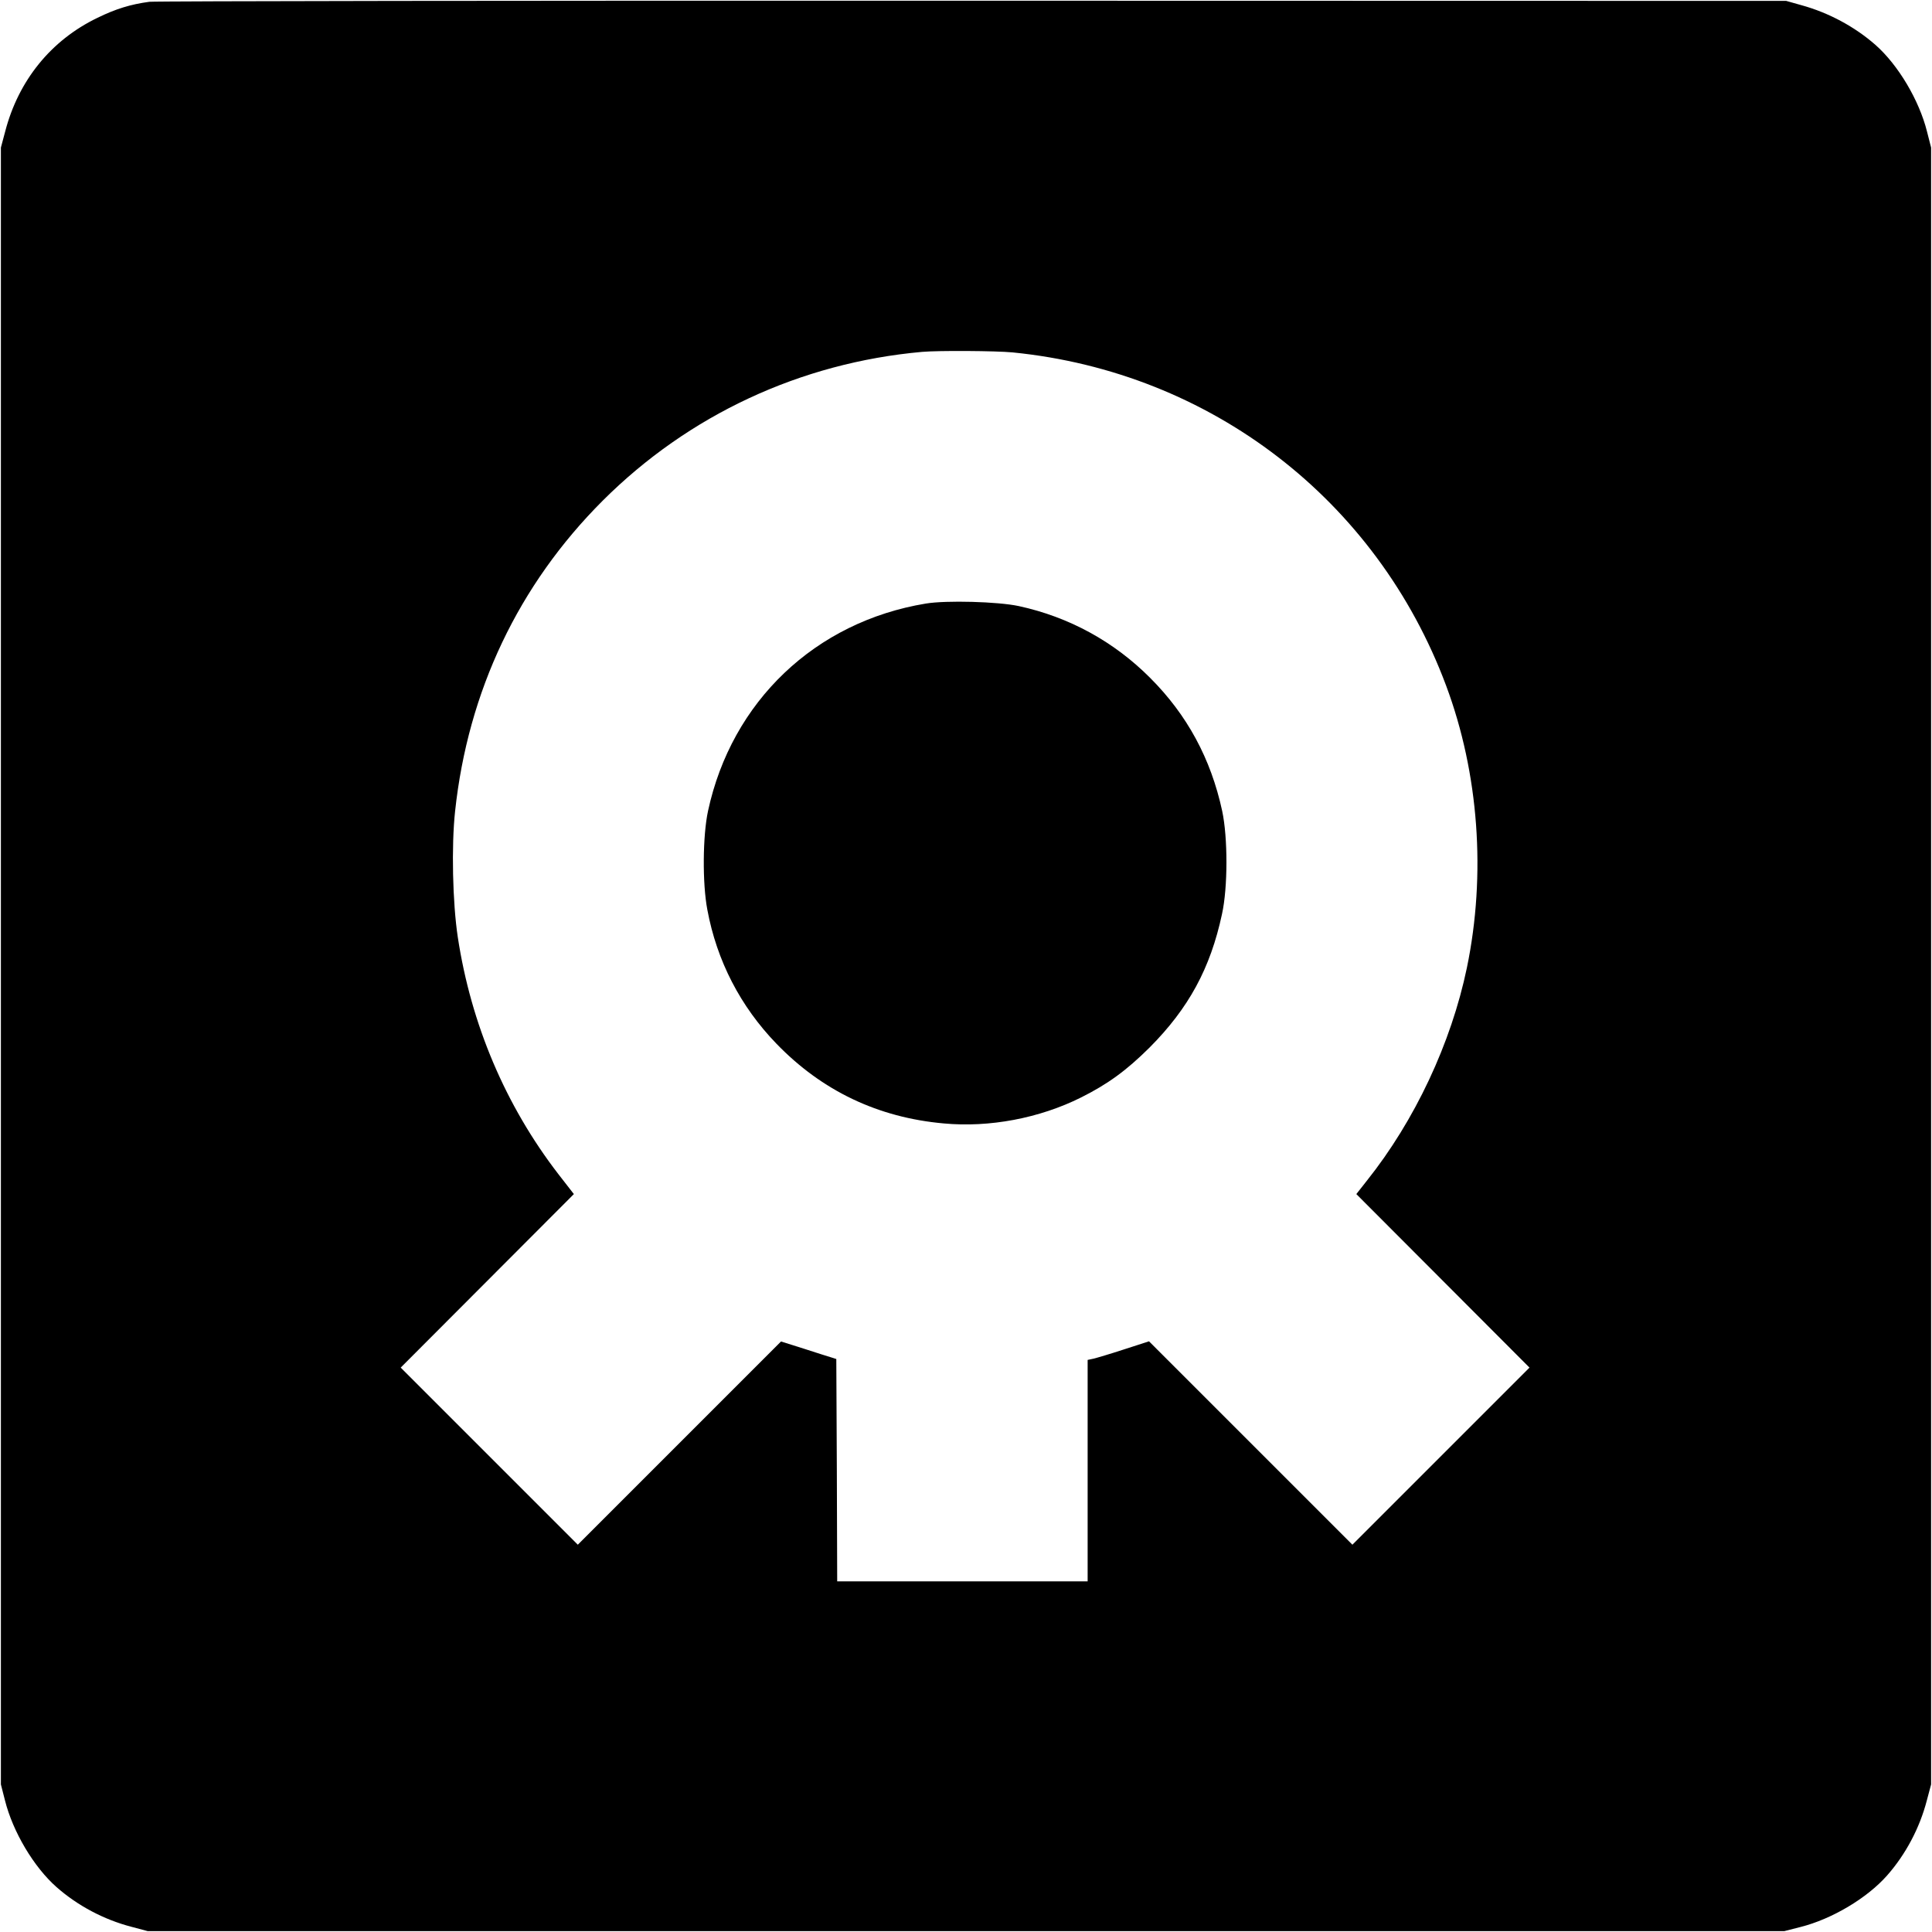
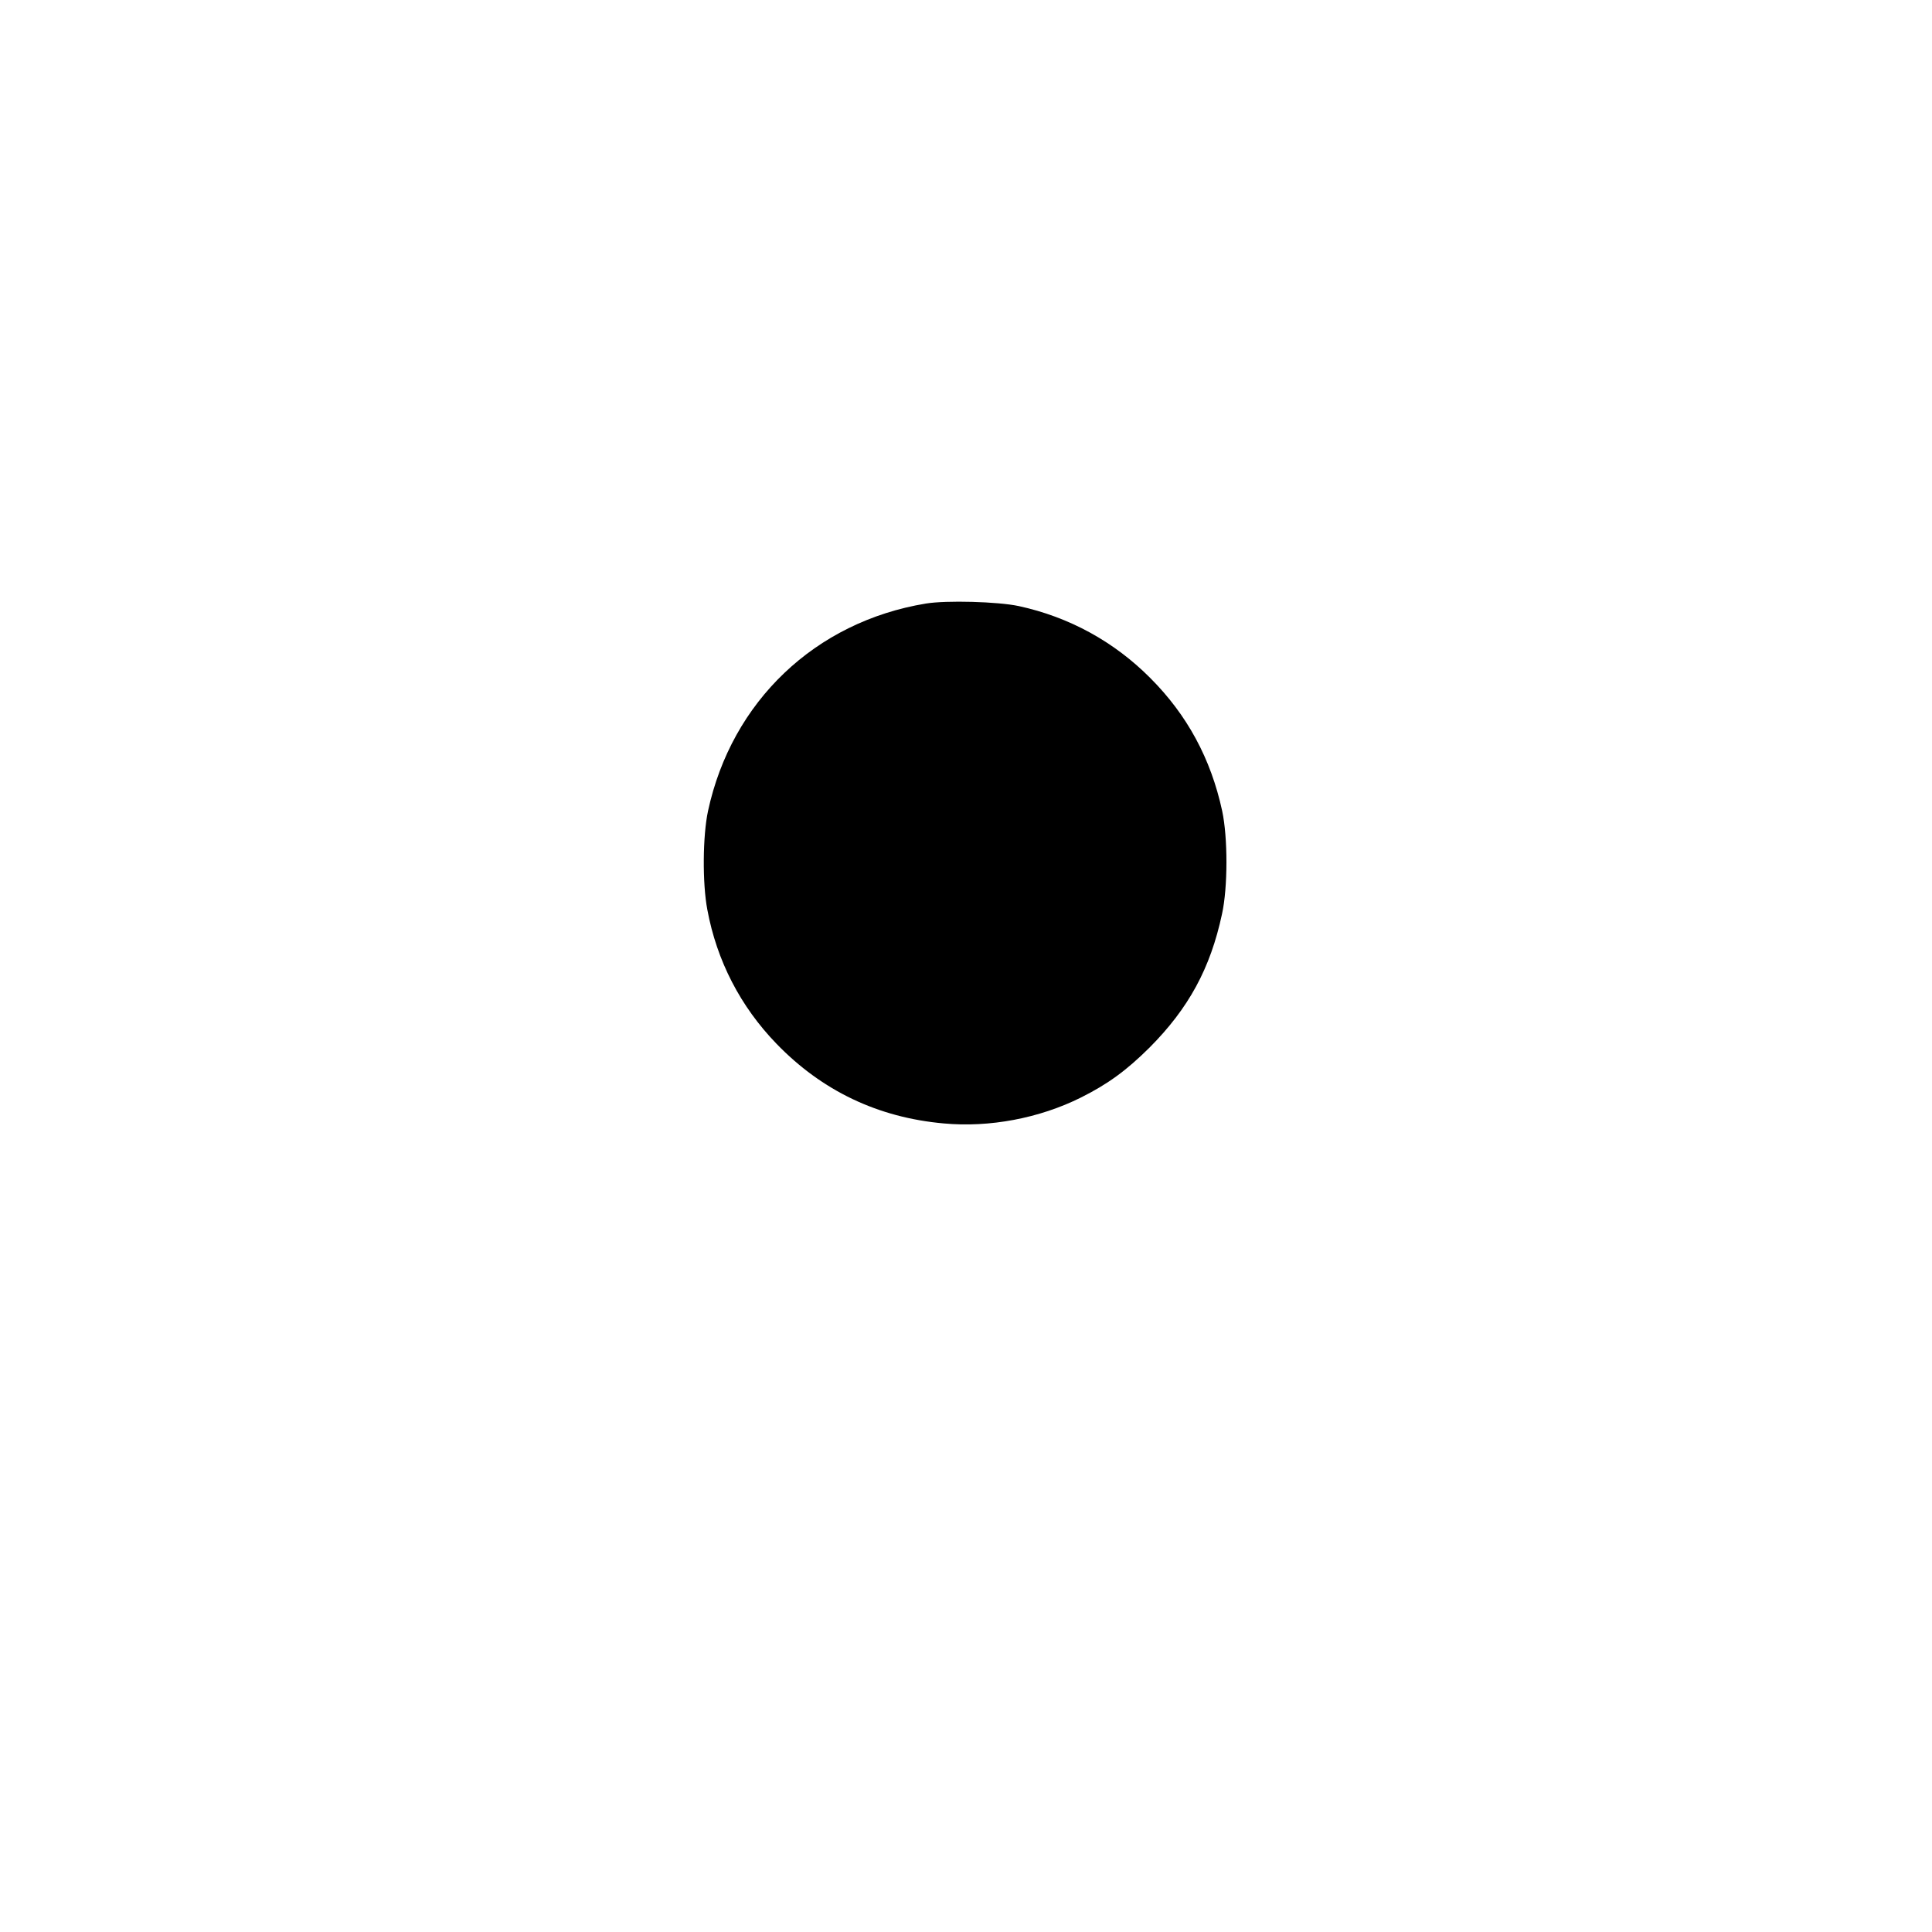
<svg xmlns="http://www.w3.org/2000/svg" version="1.0" width="1080pt" height="1080pt" viewBox="0 0 1080 1080" preserveAspectRatio="xMidYMid meet">
  <g transform="translate(0,1080) scale(0.1,-0.1)" fill="#000000" stroke="none">
-     <path d="M835 10790 c-104 -14 -187 -39 -291 -90 -259 -125 -441 -350 -515 -635 l-24 -90 0 -4575 0 -4575 23 -90 c44 -175 161 -372 288 -484 118 -104 265 -182 419 -222 l90 -24 4575 0 4575 0 90 23 c175 44 372 161 484 288 104 118 182 265 222 419 l24 90 0 4575 0 4575 -23 90 c-44 175 -161 372 -288 484 -115 101 -261 180 -414 222 l-85 24 -4545 1 c-2500 1 -4572 -2 -4605 -6z m4826 -1960 c1107 -110 2036 -825 2423 -1863 183 -490 224 -1055 116 -1577 -88 -422 -291 -854 -559 -1190 l-59 -75 484 -485 484 -485 -495 -495 -495 -495 -569 569 -568 568 -139 -45 c-76 -25 -154 -48 -171 -52 l-33 -7 0 -619 0 -619 -700 0 -700 0 -2 622 -3 621 -25 8 c-14 4 -83 26 -154 49 l-130 41 -568 -568 -568 -568 -495 495 -495 495 484 485 484 485 -87 112 c-295 383 -488 837 -562 1325 -29 192 -36 509 -15 703 72 671 354 1265 825 1736 480 479 1105 771 1786 832 92 8 411 6 506 -3z" />
    <path d="M5175 7426 c-618 -102 -1085 -547 -1217 -1159 -30 -139 -32 -405 -4 -552 53 -286 185 -541 386 -749 255 -264 568 -413 935 -446 256 -24 536 29 768 145 150 75 254 151 383 279 218 219 340 442 405 746 33 149 33 428 1 577 -63 292 -196 537 -402 743 -203 204 -454 341 -735 402 -117 25 -405 33 -520 14z" />
  </g>
</svg>